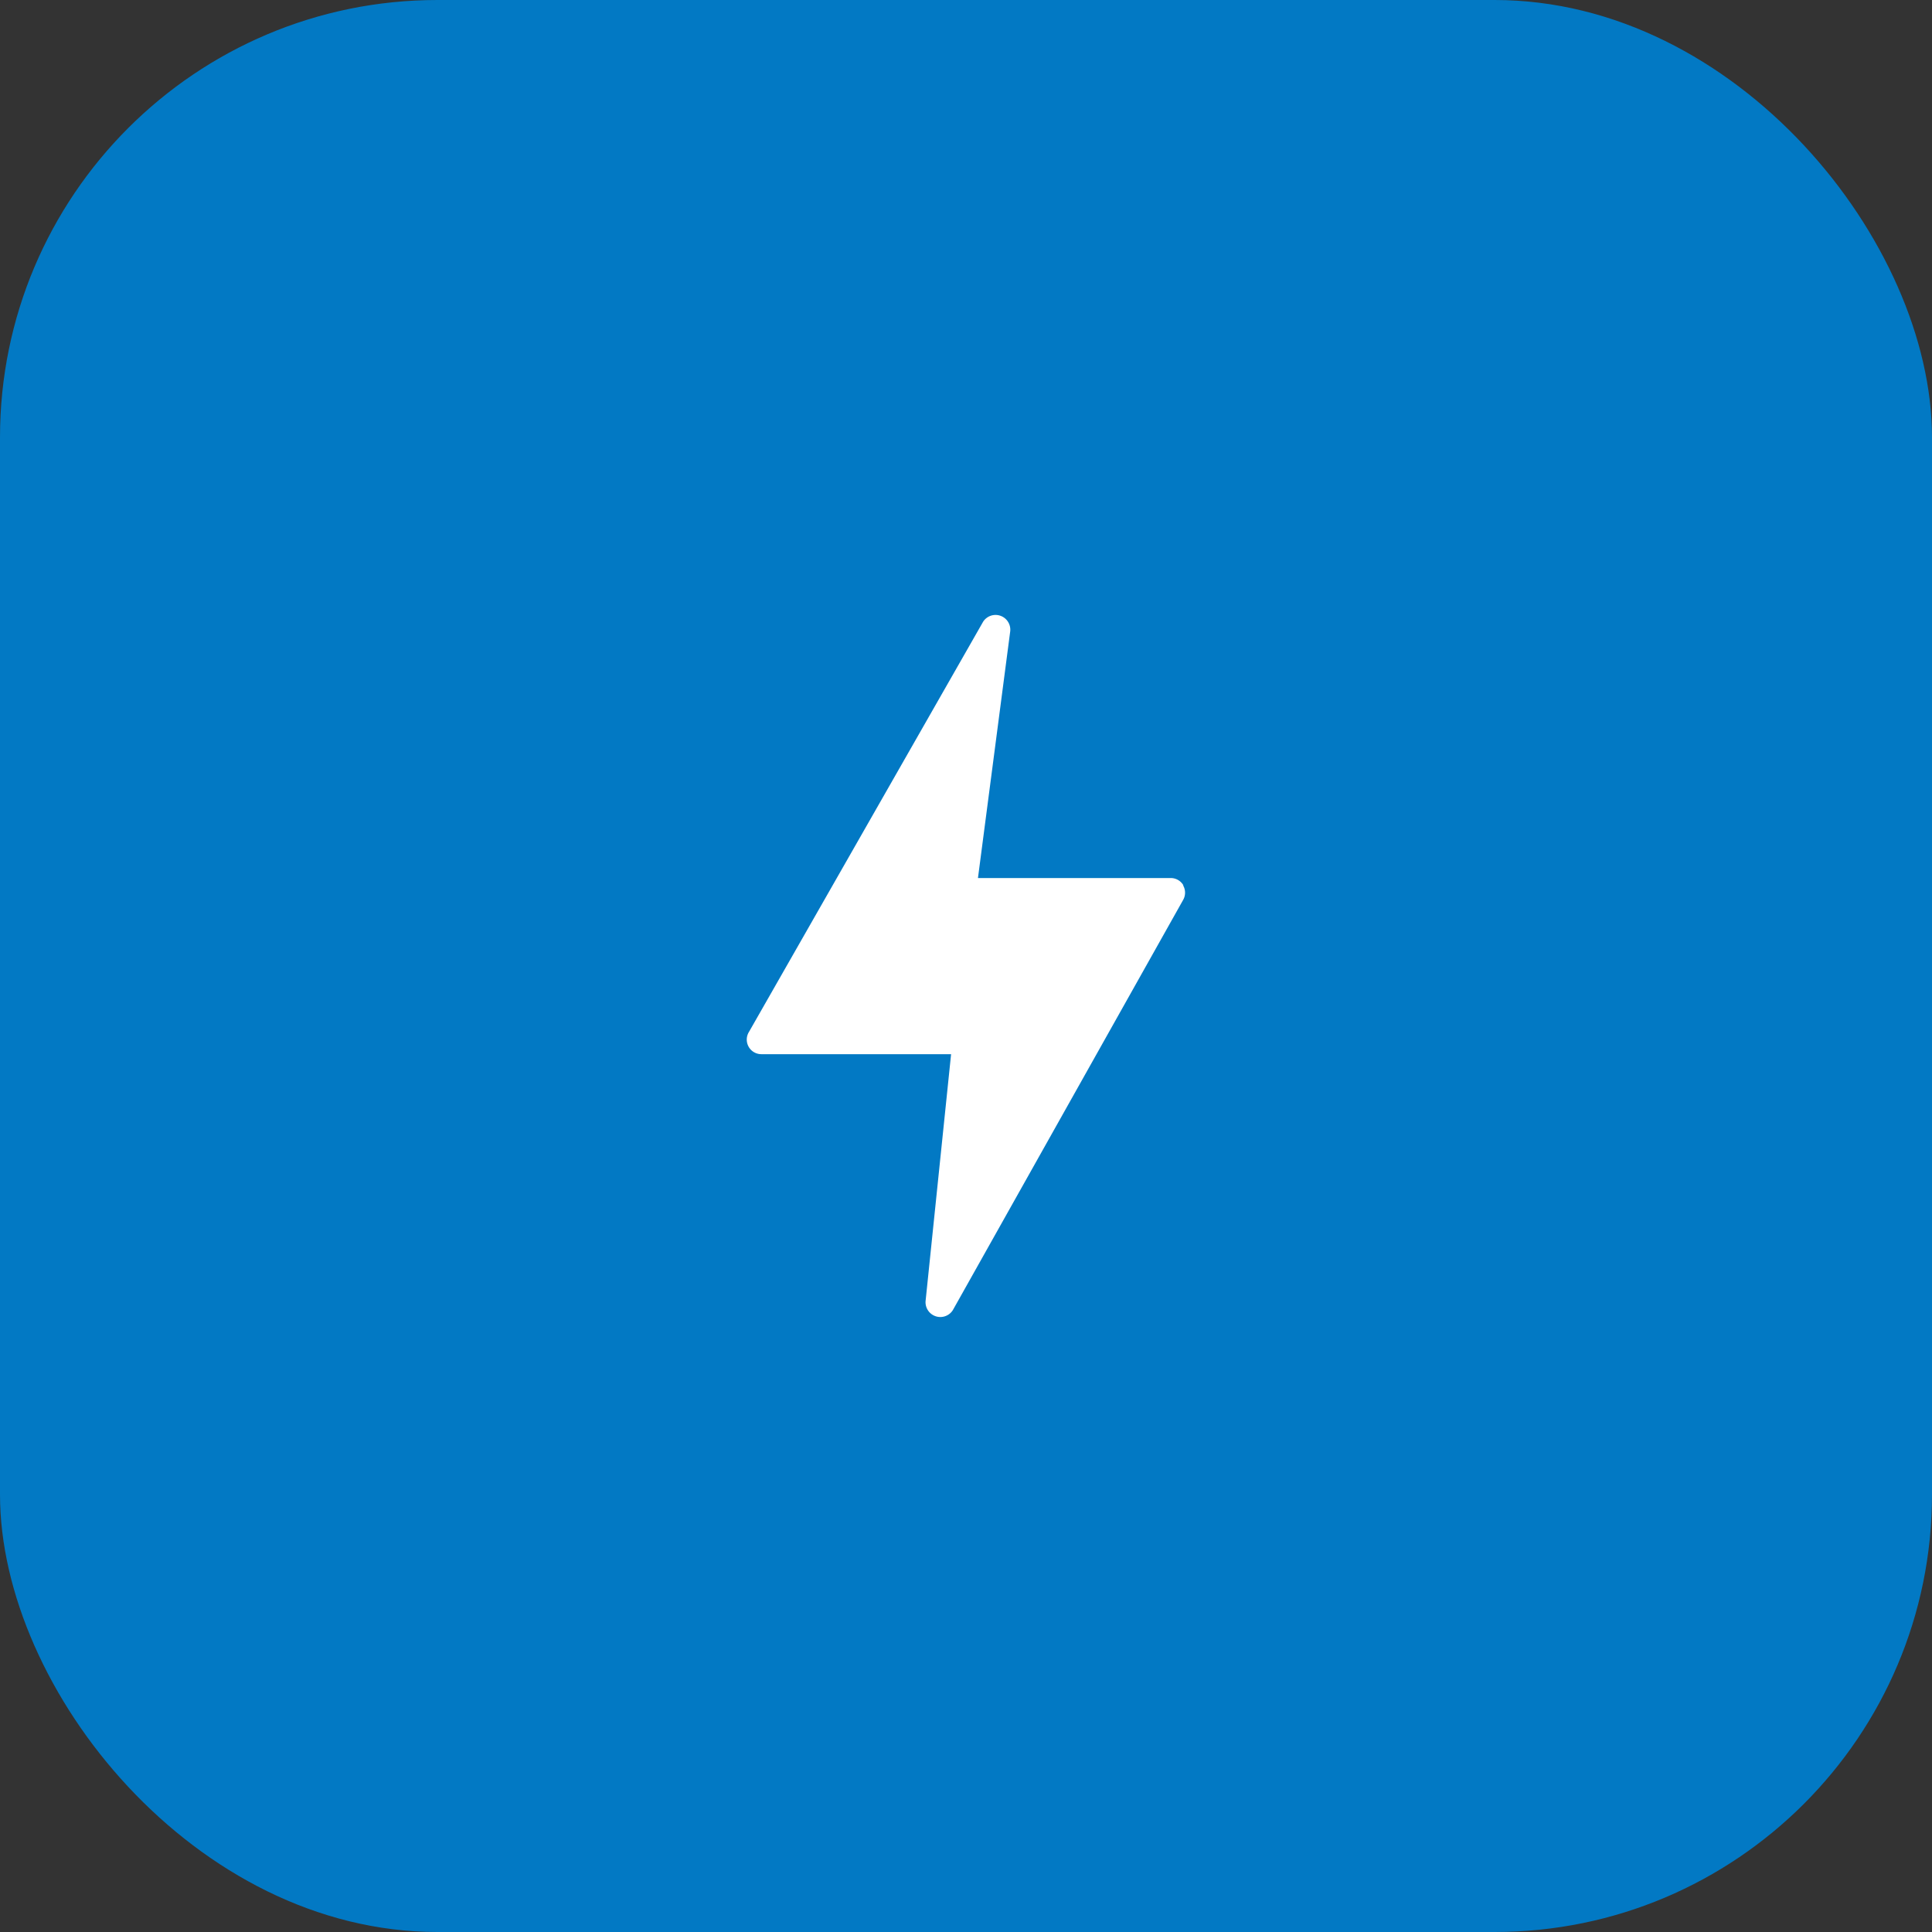
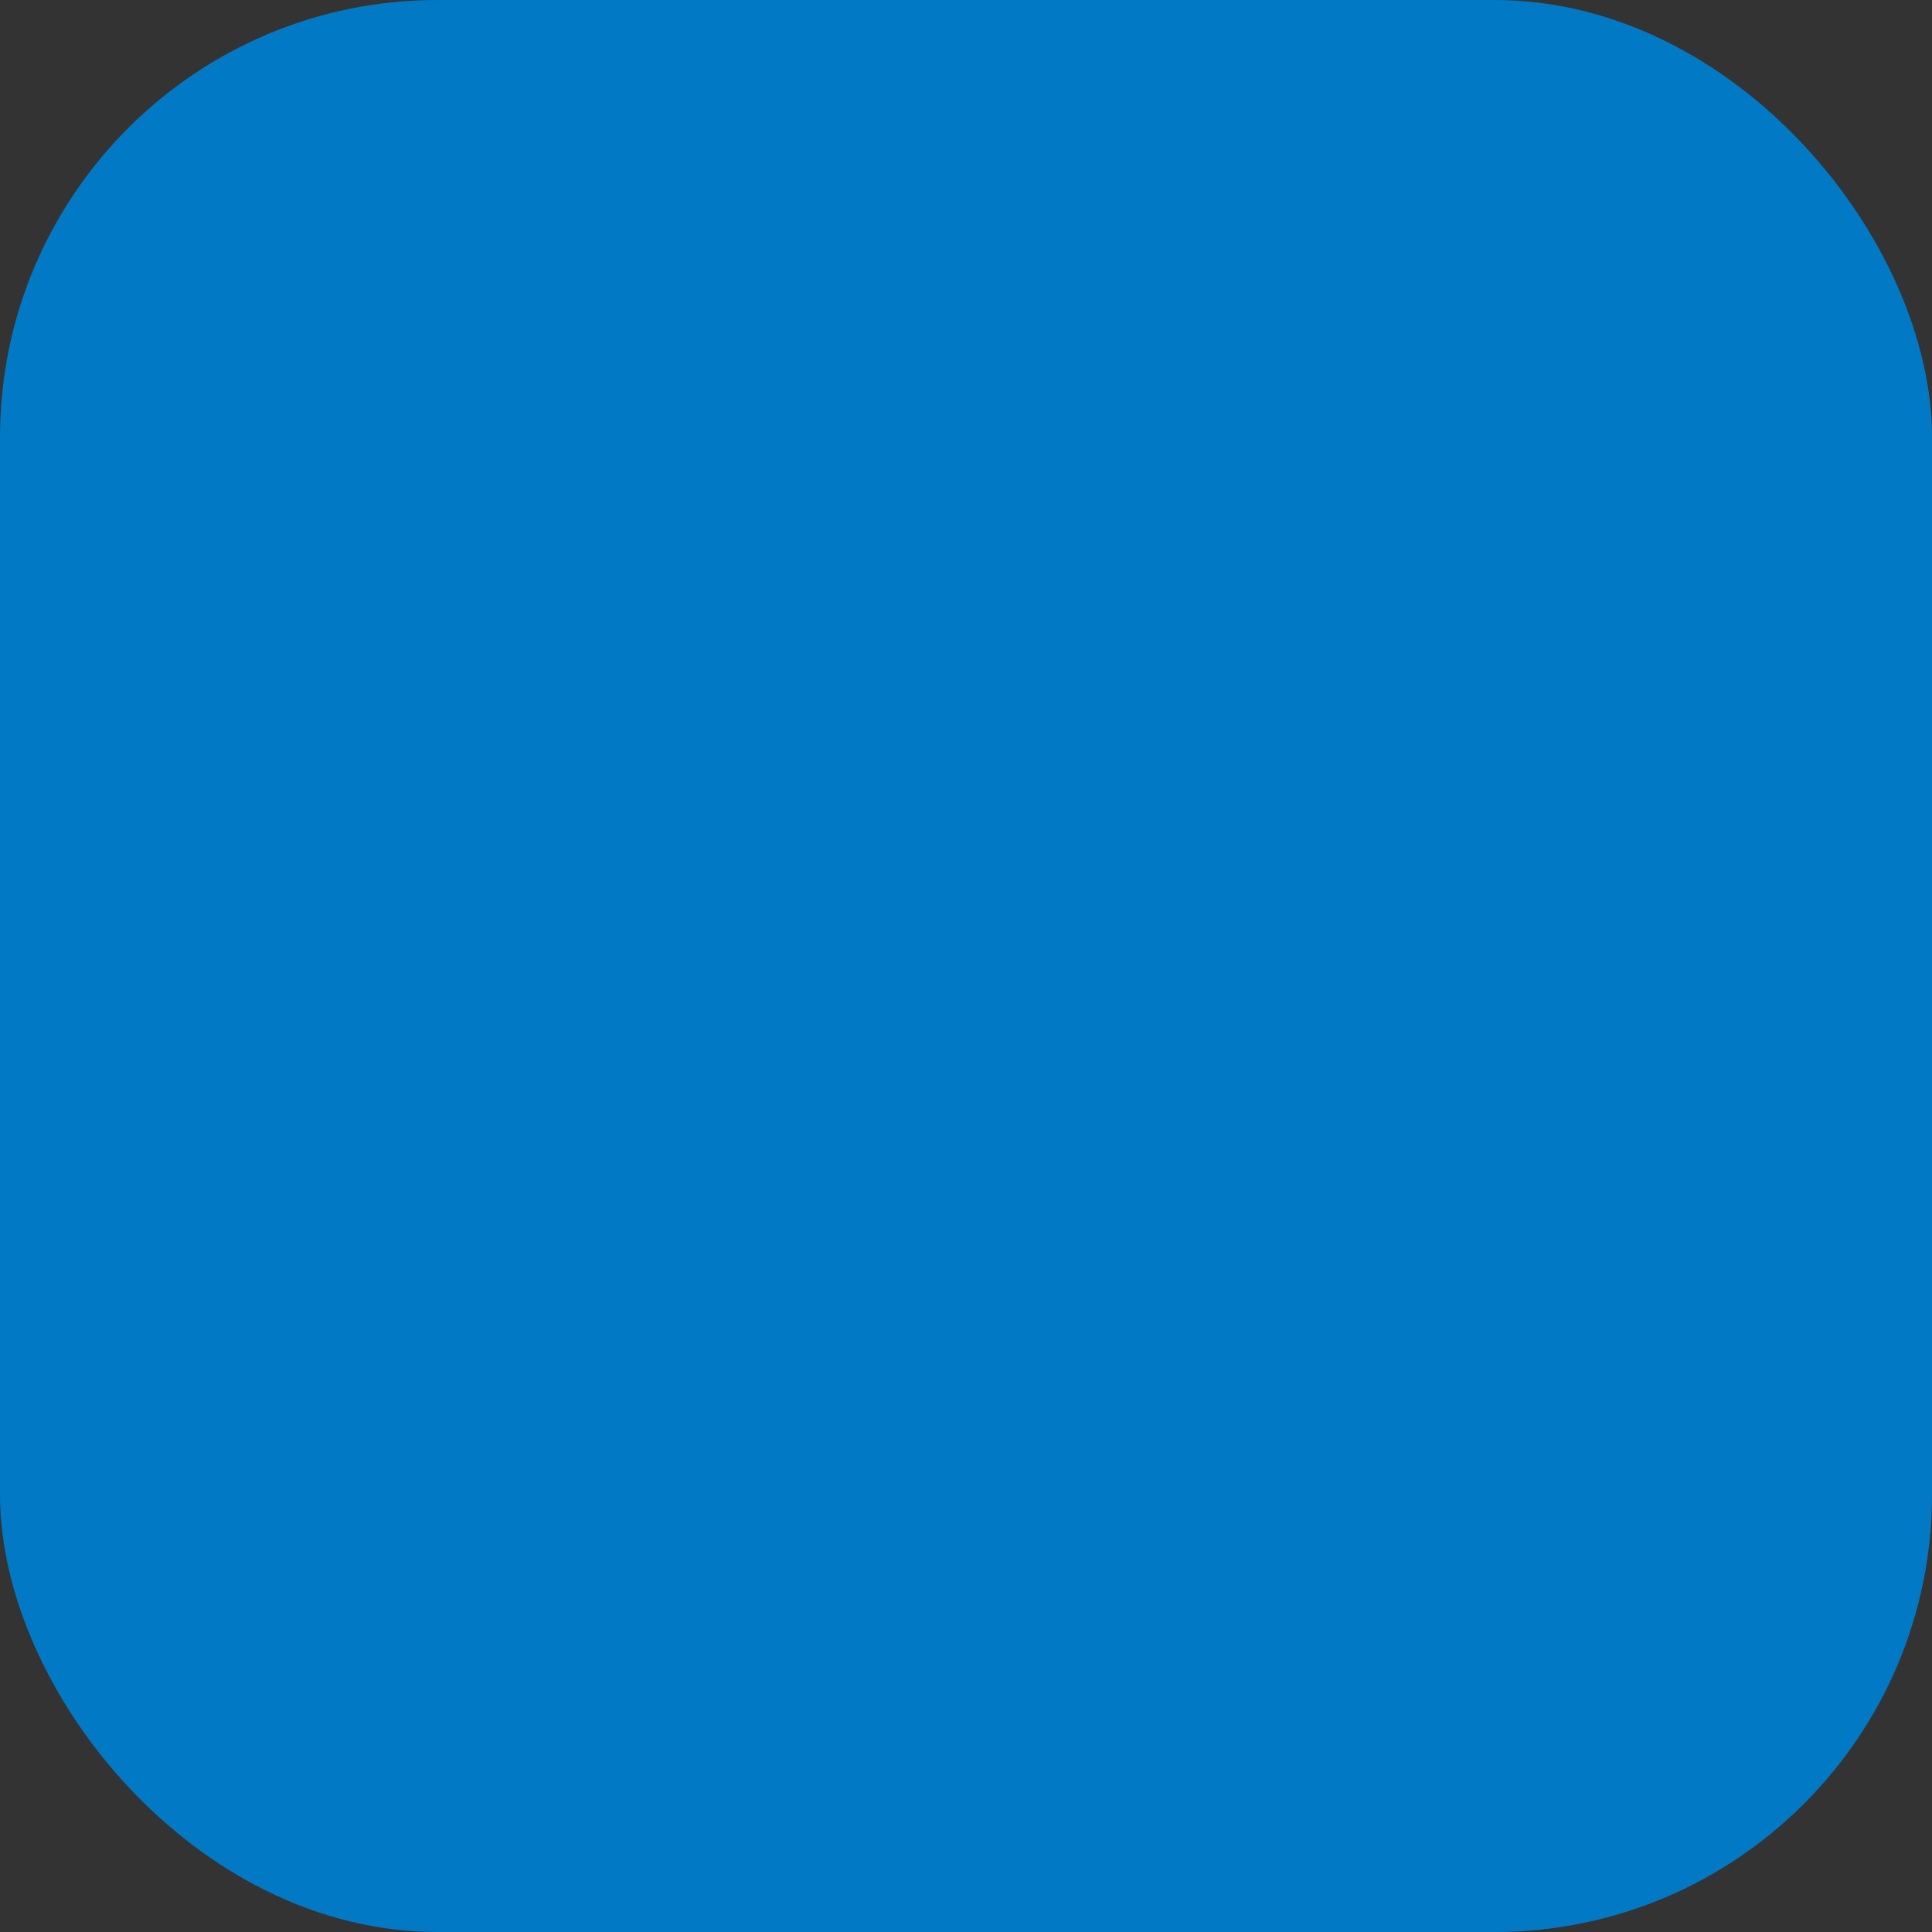
<svg xmlns="http://www.w3.org/2000/svg" width="53" height="53" viewBox="0 0 53 53">
  <rect x="0" y="0" width="53" height="53" fill="#333333" stroke="none" />
  <g id="Сгруппировать_7741" data-name="Сгруппировать 7741" transform="translate(-157 -101)">
    <rect id="Прямоугольник_2" data-name="Прямоугольник 2" width="53" height="53" rx="12" transform="translate(157 101)" fill="#0279c4" />
-     <path id="flash" d="M48.3,7.851a.4.4,0,0,0-.351-.2H42.664L43.549.882a.405.405,0,0,0-.743-.263L36.384,11.869a.4.4,0,0,0,.343.614h5.2l-.7,6.775a.406.406,0,0,0,.747.248l6.316-11.25a.4.4,0,0,0,0-.406Z" transform="translate(141.164 117.436)" fill="#fff" />
  </g>
</svg>